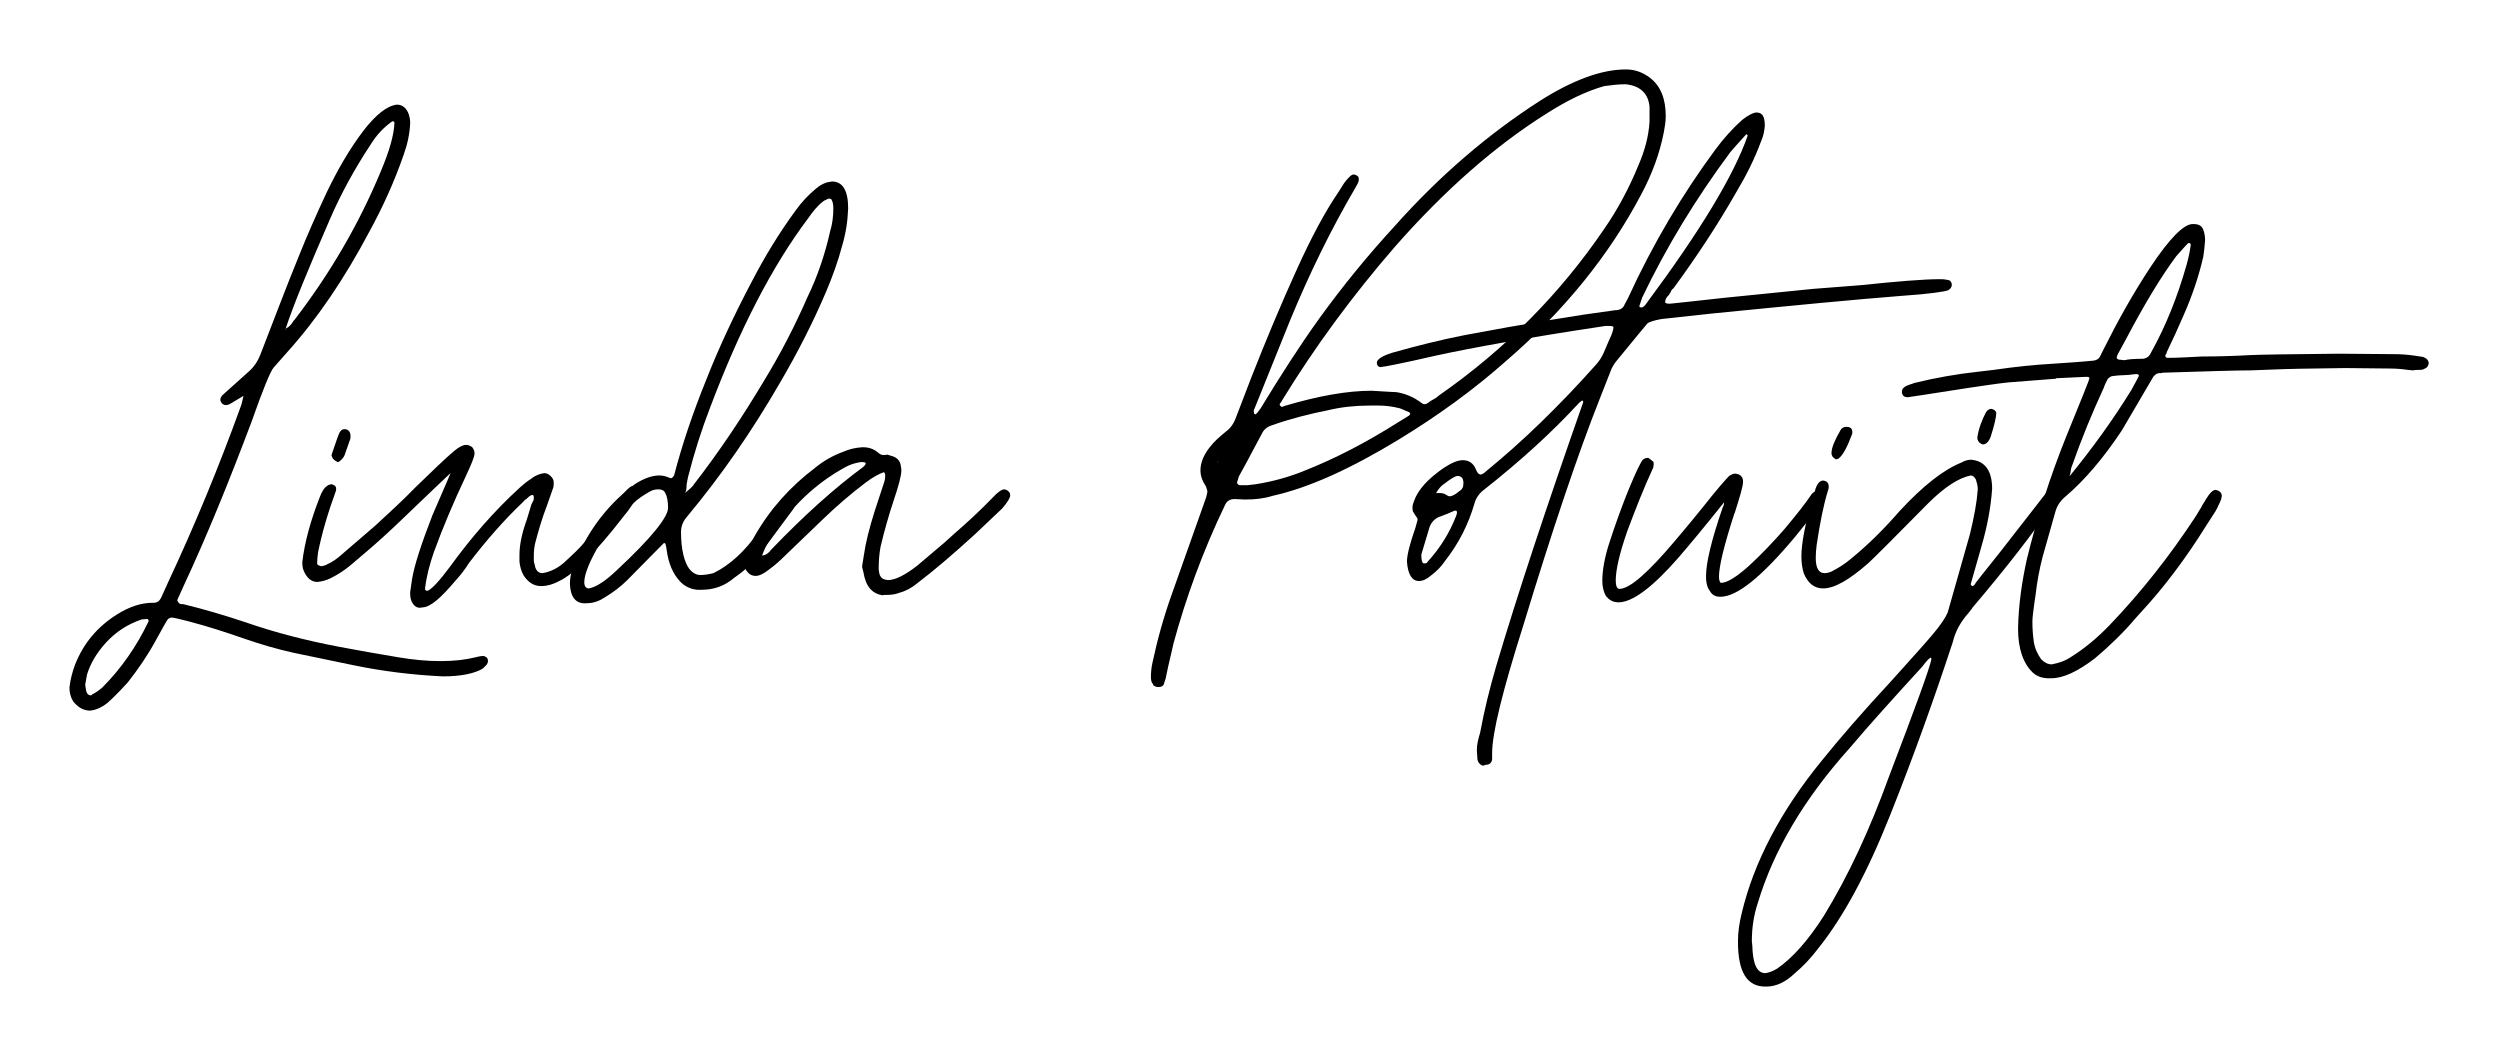
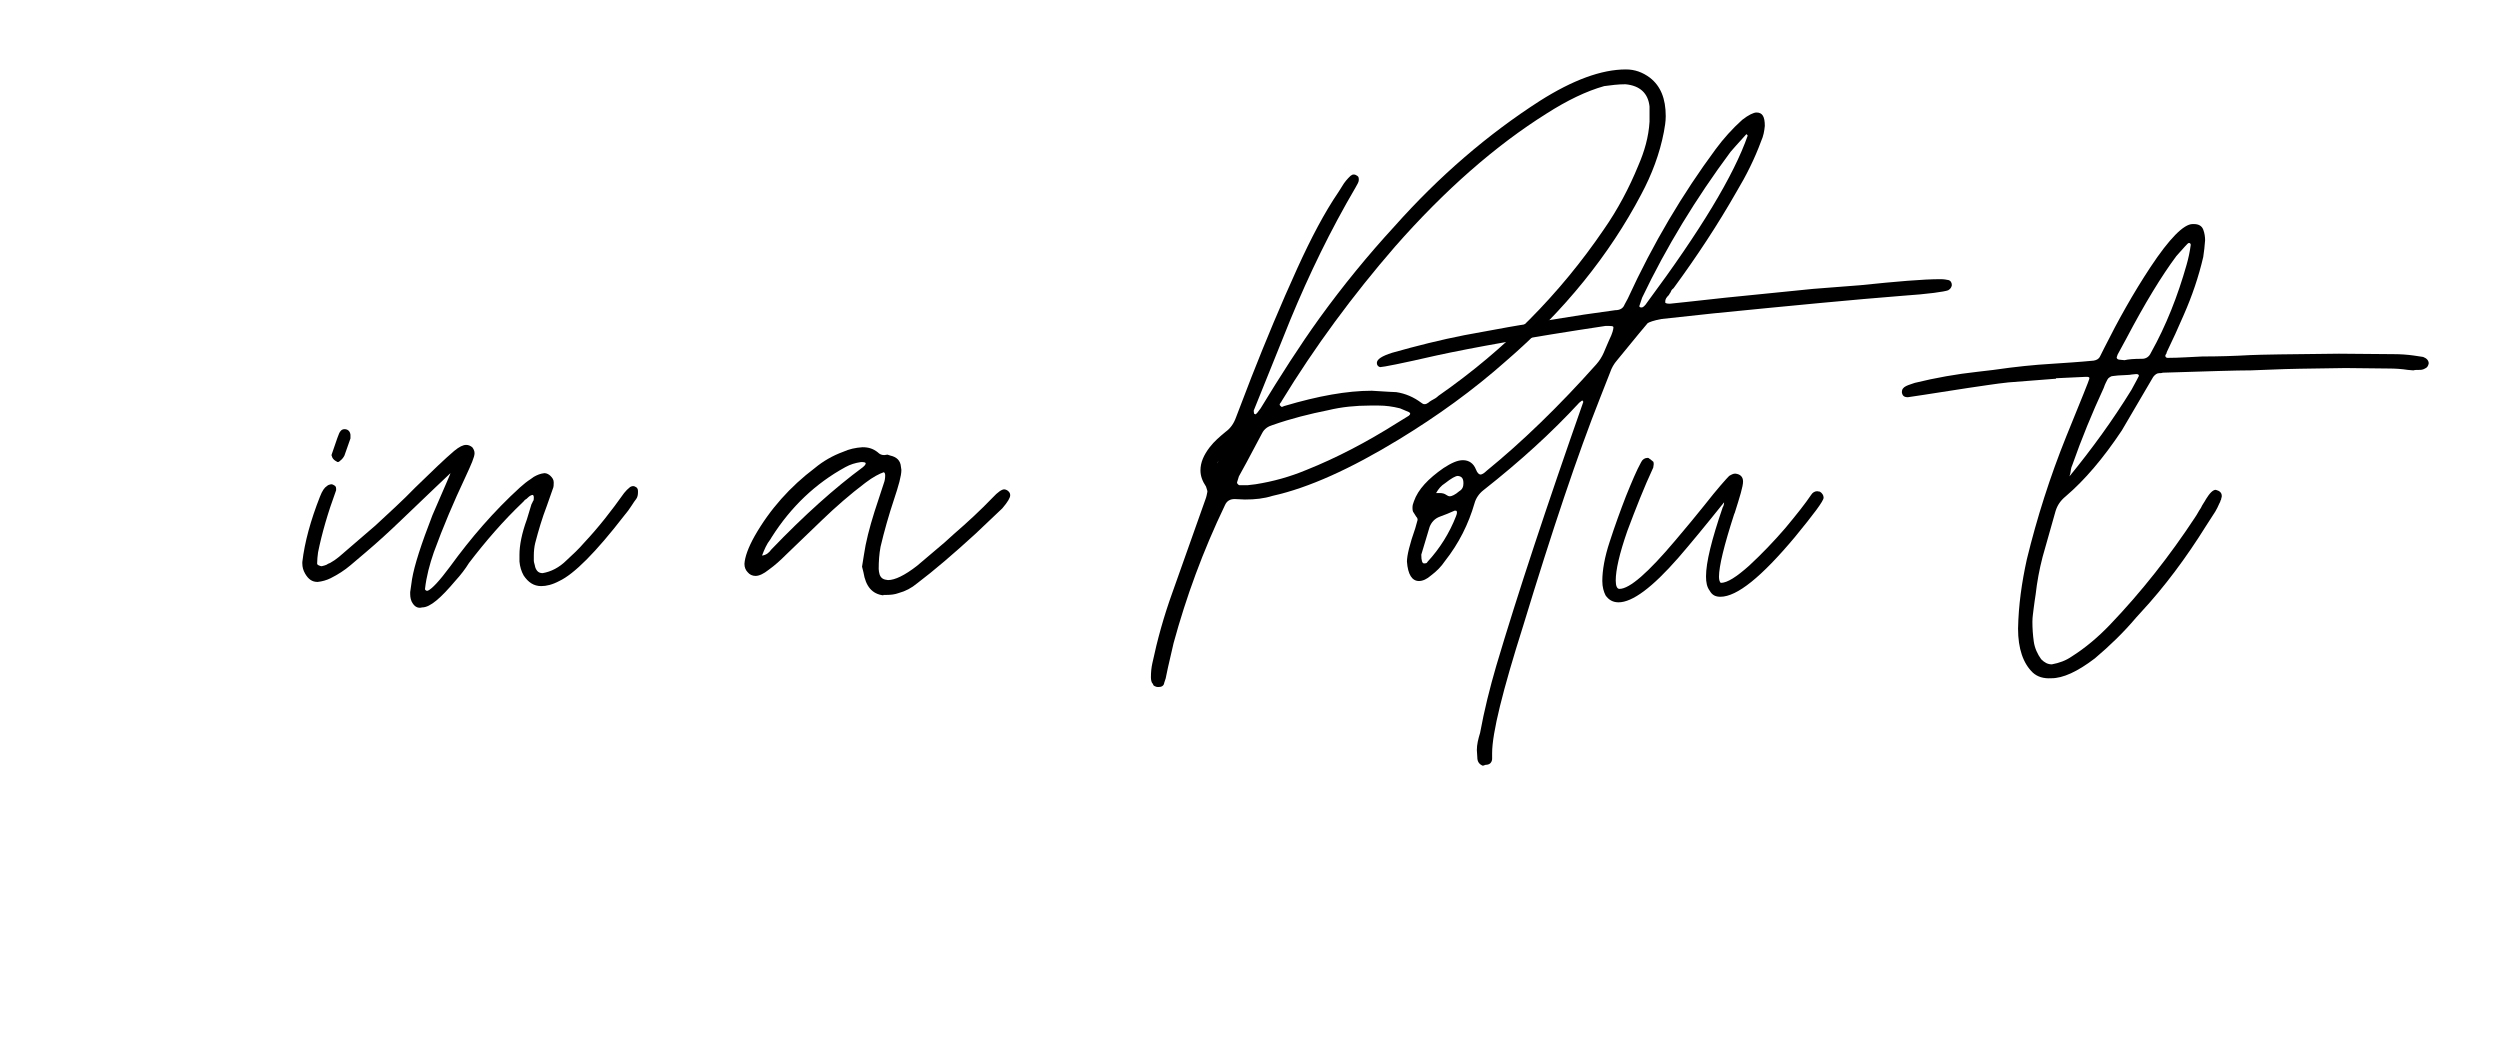
<svg xmlns="http://www.w3.org/2000/svg" id="Laag_1" x="0px" y="0px" viewBox="0 0 540 225" style="enable-background:new 0 0 540 225;" xml:space="preserve">
  <g>
-     <path d="M15.8,151.5c-0.6-1-0.8-2-0.8-3c0.2-1.7,0.6-3.3,1.2-4.9c1.8-4.6,4.8-8.2,9.1-10.9c2.7-1.7,5.3-2.5,7.7-2.5h0.2  c0.8,0,1.3-0.4,1.7-1.3l1.4-3.1c5.8-12.4,11-25,15.7-38c0.3-0.8,0.4-1.5,0.6-2.3l-3,1.8c-0.3,0.1-0.5,0.2-0.8,0.2  c-0.4,0-0.7-0.2-0.9-0.4c-0.2-0.3-0.3-0.5-0.3-0.8c0-0.3,0.2-0.7,0.4-0.9l5.9-5.3c1-0.9,1.8-2.1,2.3-3.4c2.8-7.2,5.5-14.4,8.4-21.5  c1.8-4.5,3.8-9,5.9-13.5c2.3-4.8,4.9-9.4,8.1-13.6c2.6-3.3,4.9-5.2,7.1-5.5c1.2,0,2.1,0.7,2.6,2.1c0.2,0.6,0.3,1.3,0.3,1.9  c-0.1,2.3-0.6,4.6-1.4,6.8c-2,5.8-4.5,11.3-7.4,16.6c-5.4,10.2-11.3,18.9-17.7,26l-3,3.4c-0.7,0.8-2.3,4.7-4.8,11.8  c-4.9,13-9.7,24.8-14.7,35.5l-1.3,2.9c0,0.2,0.1,0.3,0.3,0.6c0.2,0.3,0.5,0.3,1,0.3c4.5,1.1,8.9,2.4,13.4,3.9  c6.6,2.3,13.4,4,20.2,5.3c4.3,0.8,8.7,1.6,13,2.3c3,0.5,6,0.8,9,0.8c2.9,0,5.4-0.3,7.4-0.8c0.7-0.2,1.3-0.3,1.8-0.3  c0.2,0,0.4,0.1,0.7,0.3c0.2,0.2,0.3,0.4,0.3,0.8c0,0.3-0.1,0.5-0.3,0.8c-0.3,0.3-0.5,0.5-0.8,0.8c-1.8,1.1-4.8,1.7-8.6,1.7  c-6.5-0.3-13-1.1-19.3-2.4l-13-2.7c-3.6-0.8-7-1.8-10.5-3c-4-1.4-8-2.7-12.2-3.8c-2-0.5-3.2-0.8-3.6-0.8c-0.3,0-0.5,0.1-0.8,0.3  c-0.2,0.2-1.1,1.8-2.8,4.9c-1.7,3.1-3.7,6-5.9,8.8c-1.2,1.3-2.4,2.6-3.7,3.8c-1,1-2.1,1.7-3.4,2.1c-0.4,0.1-0.8,0.2-1.2,0.2  C17.8,153.4,16.8,152.7,15.8,151.5z M19.9,150c0.8-0.4,1.5-0.9,2.2-1.5c4.1-4.1,7.4-8.9,9.9-14.1c0.1-0.1,0.1-0.2,0.1-0.4  c-0.1-0.2-0.2-0.3-0.3-0.3l-1.2,0.1c-3,1-5.6,2.7-7.7,5c-2.1,2.3-3.4,4.6-4.1,6.9l-0.4,2.2l0.2,1.3c0.2,0.7,0.5,1,1.1,1L19.9,150z   M61.7,71c0.8-0.4,1.3-1,1.7-1.7l0.2-0.2c7.6-9.9,13.9-20.6,18.7-32.2c1.8-4.3,2.8-7.7,2.9-10.4c0-0.2-0.2-0.3-0.4-0.3l-0.2,0.1  c-1.8,1.3-3.2,2.8-4.4,4.7c-3.5,5.3-6.5,10.7-9,16.5C66.5,58.3,63.3,66.1,61.7,71l-0.1,0.2v0.2L61.7,71z" />
    <path d="M88.9,129.9c-0.3-0.7-0.3-1.3-0.3-2c0.1-0.9,0.3-1.9,0.4-2.8c0.5-3,2-7.6,4.4-13.8c2.5-5.7,3.7-8.6,3.8-8.8  c0-0.1,0.1-0.2,0.1-0.3c-0.9,0.8-4.5,4.3-10.8,10.3c-2.4,2.3-4.9,4.6-7.5,6.8l-3.3,2.8c-1.3,1.1-2.7,2-4.3,2.8  c-0.8,0.4-1.8,0.7-2.8,0.8c-1.2,0-2-0.6-2.7-1.8c-0.4-0.7-0.6-1.4-0.6-2.2v-0.3c0.5-4.3,1.8-9,3.8-14.1c0.5-1.3,1-2,1.5-2.3  c0.3-0.3,0.6-0.3,0.9-0.4c0.3,0,0.5,0.1,0.8,0.3c0.3,0.2,0.3,0.5,0.3,0.8v0.2c-1.8,4.9-3.1,9.4-3.9,13.4c-0.1,0.8-0.2,1.6-0.2,2.4  c0,0.2,0.1,0.3,0.3,0.4c0.3,0.1,0.4,0.2,0.7,0.2c0.4-0.1,0.8-0.2,1-0.3c0.3-0.2,0.5-0.3,0.8-0.4c0.7-0.4,1.3-0.8,1.9-1.3l7.9-6.8  c2.9-2.7,5.9-5.4,8.6-8.2c3.7-3.6,6.4-6.2,8.4-7.9c1.1-0.9,1.9-1.3,2.6-1.3c0.5,0,0.9,0.2,1.3,0.5c0.3,0.4,0.5,0.8,0.5,1.3  c0,0.8-0.7,2.4-2,5.2c-2.5,5.3-4.8,10.7-6.8,16.2c-0.9,2.6-1.6,5.2-1.9,7.9c0,0.2,0.1,0.3,0.3,0.4h0.3c0.9-0.4,2.5-2.1,4.8-5.2  c4.5-6.2,9.5-12,15.1-17.1c0.8-0.7,1.5-1.3,2.3-1.8l0.7-0.5c0.7-0.4,1.4-0.7,2.3-0.8c0.5,0,1,0.3,1.3,0.6c0.4,0.4,0.7,0.8,0.7,1.4  c0,0.5,0,1-0.2,1.4l-1.3,3.7c-1,2.6-1.8,5.3-2.5,8c-0.2,0.8-0.3,1.8-0.3,2.7c0,0.3,0,0.7,0,1.1s0.2,0.8,0.3,1.4  c0.3,0.9,0.8,1.3,1.6,1.3c1.8-0.3,3.6-1.2,5.2-2.8c1.3-1.2,2.6-2.4,3.8-3.8c3.1-3.3,5.9-6.9,8.6-10.7c0.4-0.5,0.8-0.9,1.3-1.3  c0.2-0.1,0.4-0.2,0.6-0.2c0.3,0,0.5,0.1,0.8,0.3c0.3,0.3,0.3,0.6,0.3,1c0,0.6-0.1,1.1-0.4,1.5s-0.6,0.8-0.9,1.3  c-0.5,0.8-1.1,1.6-1.7,2.3c-6.1,7.9-10.8,12.6-14,14.1c-1.5,0.8-2.8,1.1-3.9,1.1c-1.6,0-2.8-0.8-3.8-2.3c-0.5-0.9-0.8-1.9-0.9-3  v-1.5c0-2,0.5-4.6,1.6-7.6l1-3.3c0.1-0.2,0.2-0.3,0.3-0.6c0.2-0.2,0.2-0.5,0.2-0.8c0-0.2,0-0.4-0.2-0.6c-0.3,0-0.7,0.2-1.1,0.6  c-0.2,0.2-0.3,0.3-0.5,0.4c-0.2,0.1-0.3,0.3-0.3,0.3c-0.2,0.2-0.3,0.3-0.3,0.3c-4.2,4-8,8.4-11.6,13.1c-0.8,1.3-1.8,2.6-2.9,3.8  c-3.2,3.8-5.5,5.8-7.2,5.8C90.1,131.5,89.4,130.9,88.9,129.9z M72.4,99.5c-0.3-0.2-0.6-0.5-0.7-0.9l-0.1-0.3l0.1-0.3  c1-2.9,1.5-4.5,1.8-4.8c0.2-0.3,0.5-0.5,0.9-0.5c0.7,0,1.2,0.4,1.3,1.2v0.8l-1.3,3.7c-0.2,0.4-0.5,0.8-0.9,1.1  c-0.2,0.2-0.3,0.3-0.6,0.3L72.4,99.5z" />
-     <path d="M123.1,126.1c0-1,0.2-2,0.4-3c0.5-1.3,1.1-2.7,1.7-3.9c2.8-5.9,6.8-10.8,11.9-14.6c2-1.3,3.8-1.9,5.3-1.9  c0.8,0,1.5,0.2,2.2,0.5l0.3,0.1c0.3,0,0.5-0.3,0.7-0.6c1.8-6.9,4.1-13.6,6.8-20.3c2.9-7.4,6.3-14.6,10-21.6  c2.8-5.4,5.9-10.5,9.5-15.4c1.3-1.8,2.7-3.3,4.4-4.7c0.7-0.6,1.4-1,2.3-1.3l1.1-0.2c2.3,0,3.5,1.9,3.5,5.8  c-0.1,2.8-0.5,5.4-1.3,8.1c-0.9,3.4-2.1,6.7-3.5,10c-2.9,6.8-6.3,13.4-10,19.7c-5.9,10.2-12.5,19.8-20,28.8c-0.8,0.9-1.3,2-1.3,3.3  c0,3.8,0.7,6.5,1.8,8c0.7,0.8,1.4,1.3,2.4,1.3c1,0,2-0.2,2.8-0.4c3.5-1.7,6.8-4.7,9.8-9l4.8-6.7l1.2-1.3c0.3-0.2,0.5-0.3,0.8-0.3  c0.9,0.3,1.3,0.7,1.3,1.3c0,0.3-0.1,0.8-0.2,1.2c-0.2,0.4-0.3,0.8-0.7,1.3l-6.6,8.9c-1.6,2.2-3.6,4-5.9,5.6  c-2.1,1.8-4.4,2.6-7.2,2.6h-0.7c-1.4-0.1-2.8-0.7-3.8-1.8c-1.5-1.6-2.5-3.8-2.9-6.8c-0.1-0.9-0.3-1.4-0.3-1.4  c-0.1-0.1-0.2-0.1-0.3-0.1c0,0-2.7,2.7-7.9,8c-1.4,1.4-3,2.6-4.8,3.7c-1.2,0.8-2.5,1.3-4,1.3C124.4,130.5,123.2,129,123.1,126.1z   M133.3,123.1c7.4-6.9,11-11.4,11-13.4c0-1.4-0.2-2.5-0.6-3.2c-0.2-0.5-0.7-0.8-1.4-0.8c-0.7,0-1.2,0.1-1.8,0.4  c-1.4,0.8-2.7,1.6-3.8,2.7c-2.8,2.5-5.1,5.3-7,8.4c-2.3,3.9-3.5,6.8-3.5,8.6c0,0.5,0.2,0.9,0.3,1c0.2,0.2,0.4,0.3,0.7,0.3  C128.8,126.8,130.8,125.5,133.3,123.1z M148.4,106.1l0.6-0.5c0.3-0.3,0.7-0.6,0.9-1c5.5-7.1,10.5-14.6,15.1-22.3  c3.6-5.9,6.7-11.9,9.4-18.1c2.2-4.5,3.8-9.3,4.9-14.2c0.5-1.6,0.7-3.3,0.7-5c0-0.7-0.1-1.3-0.3-1.7c0-0.1-0.1-0.2-0.2-0.3  c-0.2-0.1-0.3-0.1-0.5-0.1c-0.4,0.2-0.8,0.3-1.2,0.6c-1.3,1-2.3,2.3-3.2,3.6c-7.9,10.5-14.9,24.2-21.2,40.9  c-1.9,4.9-3.5,10-4.8,15.1c-0.1,0.7-0.3,1.3-0.3,1.8c0,0.6-0.1,1.2-0.3,1.6L148.4,106.1z" />
    <path d="M190.8,128.6c-2.4-0.3-3.8-1.9-4.3-5l-0.3-1.2l0.4-2.5c0.4-2.8,1.2-5.9,2.3-9.4l2-6.1c0.2-0.5,0.3-1.1,0.3-1.7  c0-0.4-0.1-0.6-0.3-0.7c-0.9,0.3-2.3,1-4,2.3c-3.3,2.5-6.4,5.2-9.3,8l-7.8,7.5c-1.2,1.2-2.4,2.3-3.8,3.3c-1,0.8-2,1.3-2.8,1.3  c-0.7,0-1.3-0.3-1.7-0.8c-0.4-0.4-0.7-1-0.7-1.8c0.1-1.5,0.8-3.5,2.2-6c3.3-5.8,7.7-10.7,13-14.7c1.8-1.5,3.9-2.7,6.1-3.5  c1.3-0.6,2.7-0.9,4.2-1c1.3,0,2.3,0.3,3.3,1.1c0.4,0.4,0.8,0.6,1.4,0.6l0.7-0.1l0.6,0.2c1.4,0.3,2.2,1.1,2.3,2.4l0.1,0.7  c0,1.3-0.6,3.4-1.6,6.4c-1.1,3.3-2.1,6.8-2.9,10.2c-0.3,1.6-0.4,3.2-0.4,4.8c0,0.4,0.1,0.8,0.2,1.2c0.3,0.8,0.8,1.1,1.8,1.2  c1.5,0,3.6-1,6.3-3.1c2-1.7,3.9-3.3,5.9-5l2.1-1.9c2.9-2.5,5.7-5.1,8.3-7.8c1.1-1.2,2-1.8,2.5-1.8c0.3,0,0.7,0.2,0.9,0.4  c0.3,0.3,0.4,0.5,0.4,0.9c0,0.5-0.5,1.4-1.7,2.8l-5.8,5.5c-4.7,4.3-8.9,7.9-12.6,10.7c-1.2,1-2.5,1.7-4,2.1  c-0.8,0.3-1.7,0.4-2.6,0.4H190.8z M166.6,118.7c7.1-7.4,13.7-13.3,19.8-17.8c0.3-0.3,0.5-0.4,0.6-0.8c0-0.2-0.3-0.3-1-0.3  c-1.3,0.2-2.3,0.5-3.4,1.1c-6.4,3.5-11.7,8.5-15.9,15.1l-0.3,0.5c-0.8,1-1.3,2.2-1.8,3.5C165.5,119.9,166.1,119.4,166.6,118.7z" />
    <path d="M249.4,148.2c-0.2-0.1-0.3-0.2-0.3-0.3c-0.1-0.2-0.1-0.3-0.2-0.3c-0.2-0.3-0.3-0.8-0.3-1.3c0-1.1,0.1-2.1,0.3-3  c1.1-5.2,2.5-10.2,4.3-15.2l7.2-20.3c0.2-0.5,0.3-1.1,0.4-1.6c0-0.3-0.2-0.7-0.3-1.1c-0.8-1.2-1.2-2.3-1.2-3.5c0-1.7,0.7-3.3,2-5  c1-1.3,2.2-2.3,3.4-3.3c1.1-0.8,1.8-1.8,2.3-3.2c1.1-2.8,2.2-5.8,3.3-8.6c3.1-7.9,6.4-15.8,9.9-23.5c3-6.6,5.9-12.1,8.9-16.5  l1.2-1.9c0.3-0.4,0.6-0.8,0.9-1.1c0.2-0.2,0.3-0.3,0.5-0.5c0.3-0.2,0.4-0.3,0.7-0.3c0.3,0,0.5,0.1,0.8,0.3c0.3,0.2,0.3,0.5,0.3,0.9  c0,0.4-0.3,0.9-0.7,1.6c-5.4,9.2-10,18.7-14.1,28.6l-7.9,19.6c0,0.4,0.1,0.6,0.1,0.7c0.1,0,0.2,0,0.2,0.1c0.3,0,0.6-0.5,1.2-1.3  c4.2-6.9,8.4-13.5,12.8-19.6c5-6.9,10.4-13.5,16.1-19.7c9.7-10.9,20.2-19.9,31.4-27.1c7.1-4.5,13.3-6.8,18.6-6.8  c1.9,0,3.6,0.6,5.2,1.8c2.3,1.8,3.4,4.5,3.4,8.3c0,1.2-0.2,2.3-0.4,3.4c-0.9,4.7-2.6,9.2-4.9,13.5c-6.9,13.1-16.6,25.1-29.1,35.9  c-7.2,6.4-15,12-23.2,17c-10.5,6.4-19.6,10.5-27.3,12.2c-1.9,0.6-3.8,0.8-6,0.8l-2.2-0.1c-1,0-1.7,0.4-2.1,1.3  c-4.8,10-8.4,19.9-11.1,29.8c-0.4,1.7-0.8,3.4-1.2,5.2l-0.4,1.9l-0.1,0.5c-0.1,0.4-0.3,0.8-0.4,1.3c-0.2,0.4-0.5,0.6-1.2,0.6  C249.8,148.4,249.6,148.3,249.4,148.2z M263.2,99.5l-0.3,0.6C263,100,263.1,99.8,263.2,99.5z M271.2,104.6c3.8-0.6,7.4-1.6,11-3.1  c6.5-2.6,13-6,19.5-10.1l2.6-1.6c0.2-0.2,0.3-0.3,0.3-0.4c0-0.2-0.1-0.3-0.3-0.4l-1.9-0.8c-1.6-0.4-3.1-0.6-4.6-0.6h-1.9  c-3.1,0-6.1,0.3-9,1c-4,0.8-8,1.8-12,3.2c-1,0.3-1.8,0.8-2.3,1.8c-1.1,2.1-2.2,4.1-3.3,6.2l-1.7,3.1l-0.4,1.3  c0,0.2,0.1,0.3,0.2,0.4c0.1,0.1,0.2,0.2,0.3,0.2h1.8L271.2,104.6z M277.4,87.7c7.4-2.2,13.6-3.3,18.9-3.3c3.2,0.2,4.9,0.3,5.3,0.3  c2,0.3,3.8,1.1,5.4,2.3c0.3,0.2,0.4,0.3,0.7,0.3c0.3,0,0.5-0.1,0.8-0.3c0.2-0.2,0.4-0.3,0.7-0.5c0.6-0.3,1.1-0.6,1.5-1  c14.5-10.1,26.3-22.1,35.7-35.9c3-4.3,5.5-9,7.5-13.9c1.3-3,2.2-6.1,2.4-9.4V23c-0.3-2.8-2-4.5-5.2-4.8c-1.6,0-3.1,0.2-4.6,0.4  c-3.9,1.1-8,3.1-12.4,5.9c-11,6.9-22,16.5-32.8,28.8c-9.1,10.5-17.3,21.6-24.5,33.4c0,0.1-0.1,0.2-0.2,0.3  c-0.1,0.1-0.2,0.3-0.2,0.4c0,0.1,0.1,0.2,0.2,0.3c0.1,0.1,0.2,0.2,0.3,0.2L277.4,87.7z" />
    <path d="M320.3,165.4c-0.8-0.3-1.2-0.9-1.2-1.8L319,162c0-1.2,0.3-2.4,0.7-3.7c0.9-4.9,2.1-9.7,3.5-14.5  c4.6-15.5,10.9-34.5,18.8-57l-0.2-0.3c-0.1,0-0.3,0.2-0.7,0.5c-5.9,6.4-12.7,12.6-20.7,18.9c-0.9,0.7-1.6,1.7-1.9,2.8  c-1.3,4.5-3.4,8.7-6.4,12.5c-0.8,1.2-1.8,2.2-3,3.1c-0.9,0.8-1.8,1.2-2.6,1.2c-1.5,0-2.4-1.4-2.6-4.2c0-1.3,0.6-3.8,1.8-7.2  l0.5-1.8c0-0.3-0.1-0.5-0.3-0.7c-0.2-0.3-0.3-0.5-0.5-0.8c-0.3-0.3-0.3-0.8-0.3-1.2s0.1-0.8,0.3-1.3c0.9-2.6,3.1-4.9,6.4-7.2  c1.7-1.1,3-1.7,4.2-1.7c1.3,0,2.3,0.7,2.8,2c0.3,0.8,0.7,1.1,1,1.1c0.3,0,0.8-0.3,1.3-0.8c7.6-6.2,15.5-13.8,23.7-23  c0.7-0.8,1.2-1.6,1.6-2.5c0.3-0.8,0.8-1.8,1.2-2.8c0.7-1.4,0.9-2.3,0.9-2.7c0-0.3-0.5-0.3-1.7-0.3c-16.6,2.5-28.8,4.7-36.6,6.4  c-7.4,1.7-11.5,2.5-12.1,2.5c-0.4-0.1-0.7-0.4-0.7-0.9c0-0.8,1.1-1.5,3.3-2.2c5.3-1.5,10.5-2.8,15.6-3.8  c13.3-2.5,24.2-4.3,32.6-5.4c1,0,1.7-0.4,2-1.2l0.7-1.3c5.5-12,11.9-22.7,19-32.3c1.7-2.3,3.6-4.4,5.7-6.3c1.4-1.1,2.5-1.6,3.1-1.6  c1.3,0,1.8,0.9,1.8,2.9c-0.1,1.1-0.3,2.2-0.8,3.3c-1.4,3.8-3.2,7.4-5.3,10.9c-4.1,7.2-8.6,14-13.5,20.7c-0.1,0.1-0.2,0.3-0.3,0.3  c-0.2,0.2-0.3,0.3-0.4,0.6c-0.1,0.3-0.3,0.4-0.4,0.7c-0.3,0.3-0.4,0.4-0.6,0.7c-0.1,0.2-0.2,0.4-0.2,0.7v0.3c0.3,0.2,0.7,0.2,1,0.2  c0.9-0.1,4.9-0.5,12-1.3l18.9-1.9c3.4-0.3,6.9-0.5,10.3-0.8c7.7-0.8,13.5-1.3,17.2-1.3c0.8,0,1.3,0.1,1.8,0.2  c0.4,0.1,0.7,0.5,0.7,1.1c-0.1,0.5-0.3,0.8-0.8,1.1c-0.8,0.3-4.1,0.8-10,1.2c-10.2,0.8-23.7,2.1-40.8,3.8  c-3.7,0.4-7.4,0.8-11.1,1.2c-1.7,0.3-2.7,0.7-3,0.9c-0.3,0.3-2.5,3-6.6,8c-0.7,0.8-1.2,1.7-1.5,2.6l-2.2,5.6  c-4.8,12.1-10.3,28.5-16.6,49.2c-4.4,13.9-6.7,23.1-6.7,27.5v1.3c-0.1,0.8-0.6,1.2-1.4,1.2L320.3,165.4z M308.3,121.4  c2.7-2.9,4.8-6.3,6.2-9.9c0.1-0.3,0.2-0.5,0.2-0.8c0-0.3-0.1-0.4-0.3-0.4h-0.2c-1.1,0.5-2.1,0.9-3.2,1.3c-1.1,0.4-1.8,1.2-2.2,2.2  l-1.8,6c0,1.3,0.2,1.9,0.6,1.9S308.3,121.6,308.3,121.4z M315.2,106.1c0.7-0.4,0.9-1,0.9-1.7c0-1-0.3-1.5-1.2-1.6  c-0.5,0-1.4,0.5-2.8,1.6c-0.8,0.5-1.4,1.2-1.9,2.1h0.8c0.5,0,1,0.1,1.4,0.4c0.3,0.2,0.5,0.3,0.8,0.3  C313.5,107.2,314.3,106.9,315.2,106.1z M355.8,65.3c11.5-15.5,18.7-27.4,21.7-36c-0.1-0.2-0.2-0.3-0.3-0.3c-1.8,2-3,3.3-3.4,3.8  c-7.5,10.1-13.9,20.6-19.1,31.5l-0.6,1.8c0,0.2,0.1,0.3,0.4,0.3C354.8,66.5,355.3,66.1,355.8,65.3z" />
    <path d="M346.8,128.6c-0.4-0.8-0.7-1.8-0.7-3.1c0-2.3,0.5-5.2,1.6-8.5c1.1-3.4,2.3-6.7,3.5-9.8c1.3-3.2,2.3-5.6,3.3-7.4  c0.3-0.6,0.8-0.9,1.4-0.9c0.2,0,0.3,0.1,0.4,0.2c0.2,0.1,0.3,0.2,0.4,0.3c0.2,0.1,0.3,0.3,0.4,0.3c0.1,0.2,0.1,0.3,0.1,0.6  l-0.1,0.7c-2,4.3-3.8,8.9-5.6,13.7c-1.7,4.9-2.5,8.4-2.5,10.7c0,1.2,0.3,1.8,0.8,1.8c2.2,0,6.2-3.5,12.1-10.5  c2.4-2.8,4.5-5.4,6.2-7.5c2.9-3.7,4.8-5.8,5.4-6.4c0.5-0.3,0.9-0.5,1.3-0.5c1.1,0.1,1.7,0.7,1.7,1.7c0,1.1-0.7,3.3-1.8,6.8  l-0.1,0.2c-2.2,6.8-3.3,11.3-3.3,13.6c0,0.7,0.2,1.2,0.4,1.3c1.4,0,3.4-1.3,6.1-3.7c2.7-2.5,5.3-5.2,7.8-8.1c2.5-3,4.4-5.4,5.6-7.2  c0.3-0.5,0.8-0.8,1.3-0.8l0.6,0.1c0.5,0.3,0.8,0.8,0.8,1.3c0,0.7-2.1,3.5-6.2,8.5c-7.2,8.6-12.5,12.9-16.1,12.9  c-1.1,0-1.8-0.4-2.3-1.3c-0.6-0.8-0.8-1.8-0.8-3.1c0-3,1.2-7.9,3.6-14.9c0.2-0.3,0.3-0.7,0.3-1.1c-4,5-7.3,9-9.9,12  c-5.6,6.4-9.9,9.6-12.9,9.6C348.4,130.1,347.5,129.6,346.8,128.6z" />
-     <path d="M375.4,203.4c0-2.1,0.3-4.1,0.8-6.1c2.6-11,8.4-22.1,17.3-33c3.7-4.6,8.7-10.4,15.1-17.3c4.4-4.9,7.4-8.2,8.8-9.9  c1.8-2.1,2.9-3.8,3.3-4.8l4.8-16.9c0.9-3.7,1.5-6.9,1.7-9.7c0-0.8-0.2-1.4-0.4-2.1c-0.3-0.6-0.7-0.9-1.1-0.9  c-2.6,0.5-5.7,2.5-9.3,6.1c-7.1,7.2-11.4,11.5-12.8,12.8c-4.2,3.7-7.4,5.5-9.8,5.5c-1.9,0-3.3-1.1-4.2-3.3c-0.3-1-0.5-2.2-0.5-3.6  c0-2.8,0.8-7.1,2.5-12.8c0.2-0.4,0.3-0.8,0.4-1.3c0.4-1.5,1-2.3,1.8-2.3c0.8,0.1,1.2,0.5,1.2,1.3c0,0.4-0.1,0.8-0.2,1  c-0.9,2.9-1.7,6.9-2.4,11.6c-0.1,0.9-0.2,1.8-0.2,2.8c0,2.3,0.7,3.3,1.9,3.3c0.4,0,0.9-0.1,1.4-0.3c1.6-0.8,3-1.7,4.3-2.8  c3.8-3.1,7.2-6.5,10.5-10.3c5.2-5.6,9.6-9,13.4-10.5c0.7-0.4,1.3-0.6,2.1-0.6c3,0.3,4.5,2.4,4.5,6.3c-0.3,4.2-1.1,8.3-2.3,12.4  l-2.3,8.1c0,0.3,0,0.3,0.1,0.3c0.1,0.1,0.1,0.1,0.2,0.2c0.2,0,0.3-0.1,0.5-0.3c0.1-0.3,1.9-2.5,5.4-6.9l10.9-14  c0.3-0.3,0.8-0.4,1.4-0.4c0.5,0,0.8,0.3,0.8,0.7c0,0.8-0.4,1.8-1.3,2.8c-4.4,6.5-10.3,14.1-17.6,22.7c-0.3,0.5-0.7,0.9-0.9,1.2  c-1.6,1.8-2.8,3.8-3.4,6.3c-4.1,12.5-8.6,25-13.5,37.3c-5,12.6-10.2,22.2-15.6,28.9c-1.5,2-3.2,3.8-5.1,5.4  c-1.9,1.8-3.9,2.8-6.1,2.8C377.3,213.2,375.4,209.9,375.4,203.4z M383.9,209.2c3.3-2.3,6.6-6,10-11.3c5.4-8.8,10-18.8,14.1-30.1  c5.8-15.2,8.9-23.7,9.2-25.5L417,142c0,0.1-0.1,0.1-0.2,0.2c-0.1,0-0.7,0.6-1.6,1.8c-6.6,7.2-11.8,13-15.6,17.5  c-9.9,11-16.5,22.2-19.9,33.5c-0.9,2.7-1.3,5.4-1.3,8.3l0.1,1c0.1,3.9,1,5.9,2.8,5.9C382.1,210.1,382.9,209.8,383.9,209.2z   M395.8,98.6c-0.1-0.3-0.2-0.4-0.2-0.7c0-1.2,0.7-2.8,1.9-4.9c0.3-0.6,0.8-0.8,1.3-0.8c0.8,0,1.3,0.3,1.3,1.1c0,0.3,0,0.4-0.1,0.6  c-1,2.7-1.9,4.3-2.7,5c-0.2,0.2-0.4,0.3-0.8,0.3C396.2,99,396,98.8,395.8,98.6z M428,95.9c-0.6-0.3-0.9-0.8-0.9-1.4  c0.3-2,1-3.8,1.9-5.5c0.3-0.4,0.7-0.7,1.1-0.7c0.7,0.2,1,0.4,1.1,0.9c0,0.8-0.4,2.6-1.2,5.1c-0.4,1.1-1,1.7-1.7,1.7L428,95.9z" />
    <path d="M439.1,145.3c-2.1-2-3.2-5.2-3.2-9.5c0.1-5.1,0.8-10,1.9-15c2.2-9,5-17.8,8.5-26.5c3.3-8.1,5-12.3,5-12.5  c0-0.2,0-0.3-0.1-0.3c-0.1-0.1-0.3-0.1-0.7-0.1l-6.4,0.3v0.1c-3.4,0.3-6.9,0.5-10.3,0.8c-2.9,0.3-5.8,0.8-8.7,1.2  c-8.4,1.3-12.8,2-13,2c-0.8,0-1.2-0.3-1.3-1.1c0-0.6,0.3-1,0.9-1.3c0.6-0.3,1.1-0.4,1.6-0.6l0.3-0.1c4.5-1.1,9-1.9,13.6-2.4  l3.4-0.4c4.8-0.7,8.9-1.1,12.3-1.3c3-0.2,6.2-0.4,9.3-0.7c0.6-0.1,1.1-0.3,1.4-0.9c0.3-0.6,0.6-1.2,0.9-1.8c3-6,6.3-11.9,10-17.5  c4.1-6.2,7.2-9.3,9.1-9.3h0.3c1,0,1.7,0.4,2,1.2c0.3,0.8,0.4,1.6,0.4,2.3c-0.1,1.2-0.2,2.4-0.4,3.6c-1,4.3-2.4,8.4-4.2,12.5  c-1.2,2.8-2.4,5.4-3.7,8.1c0,0.1,0,0.3-0.1,0.3c-0.1,0.1-0.1,0.3-0.2,0.4c0,0.3,0.2,0.5,0.5,0.5c2.5,0,5-0.2,7.5-0.3  c3.4,0,6.9-0.1,10.4-0.3c2.1-0.1,8.4-0.2,19.1-0.3l11.9,0.1c1.4,0,2.9,0.1,4.3,0.3l2,0.3c0.8,0.3,1.2,0.8,1.2,1.4  c-0.1,0.5-0.3,0.9-0.8,1.1c-0.5,0.3-0.9,0.3-1.4,0.3c-0.4,0-0.8,0-1.1,0.1l-1.2-0.1c-1.3-0.2-2.7-0.3-4.1-0.3l-9.4-0.1  c-8.1,0.1-13.1,0.2-15.1,0.3l-5.3,0.2c-3,0-9.4,0.2-19,0.5c-0.3,0.1-0.5,0.1-0.8,0.1c-0.5,0-0.9,0.3-1.3,0.8L458.3,93  c-4,6-8,10.7-12.1,14.2c-1.1,0.9-1.8,1.9-2.2,3.2l-2.8,9.9c-0.7,2.7-1.2,5.4-1.5,8.1c-0.1,0.8-0.3,1.8-0.4,2.8s-0.3,2-0.3,3.1  c0,1.4,0.1,2.9,0.3,4.3s0.8,2.7,1.6,3.8c0.7,0.7,1.4,1.1,2.3,1.1c1.6-0.3,3-0.8,4.3-1.7c3-1.9,5.7-4.2,8.2-6.8  c6.9-7.2,13-15,18.4-23.2c0.5-0.7,0.8-1.4,1.3-2.1c0.3-0.7,0.8-1.3,1.1-1.9c0.8-1.3,1.5-2,2.1-2c0.8,0.2,1.3,0.6,1.3,1.3  c0,0.2,0,0.3-0.1,0.5c0,0.3-0.1,0.4-0.2,0.6c0,0.2-0.1,0.3-0.2,0.5c-0.3,0.7-0.6,1.3-0.9,1.8l-2,3.1c-4.3,6.9-9,13.2-14.1,18.7  l-1,1.1c-2.7,3.2-5.7,6.1-8.9,8.8c-3.8,2.9-6.9,4.3-9.4,4.3C441.4,146.6,440.1,146.2,439.1,145.3z M460.4,84.2c1-1.8,1.5-2.8,1.6-3  c0-0.3-0.2-0.4-0.6-0.4c-0.3,0-0.7,0.1-1,0.1c-0.3,0.1-1.3,0.1-2.9,0.2c-0.7,0.1-1.2,0.1-1.5,0.2c-0.3,0.2-0.6,0.3-0.8,0.7  c-0.2,0.4-0.5,0.9-0.8,1.8c-2.5,5.4-4.8,11-6.8,16.7c-0.3,0.6-0.3,1.2-0.4,1.7l-0.2,0.7C451.9,96.9,456.4,90.7,460.4,84.2z   M458.9,77.8c0.8-0.2,2.1-0.3,3.8-0.3c0.8,0,1.5-0.4,1.9-1.3c3.3-5.9,5.8-12.3,7.7-19c0.4-1.4,0.7-2.8,0.9-4.3  c0-0.2-0.1-0.3-0.2-0.4c-0.1,0-0.2,0-0.3,0s-1,1-2.6,2.8c-3.2,4.3-6.8,10.2-10.8,17.8l-1.9,3.5l-0.2,0.6c0,0.3,0.3,0.5,0.7,0.5  L458.9,77.8z" />
  </g>
</svg>